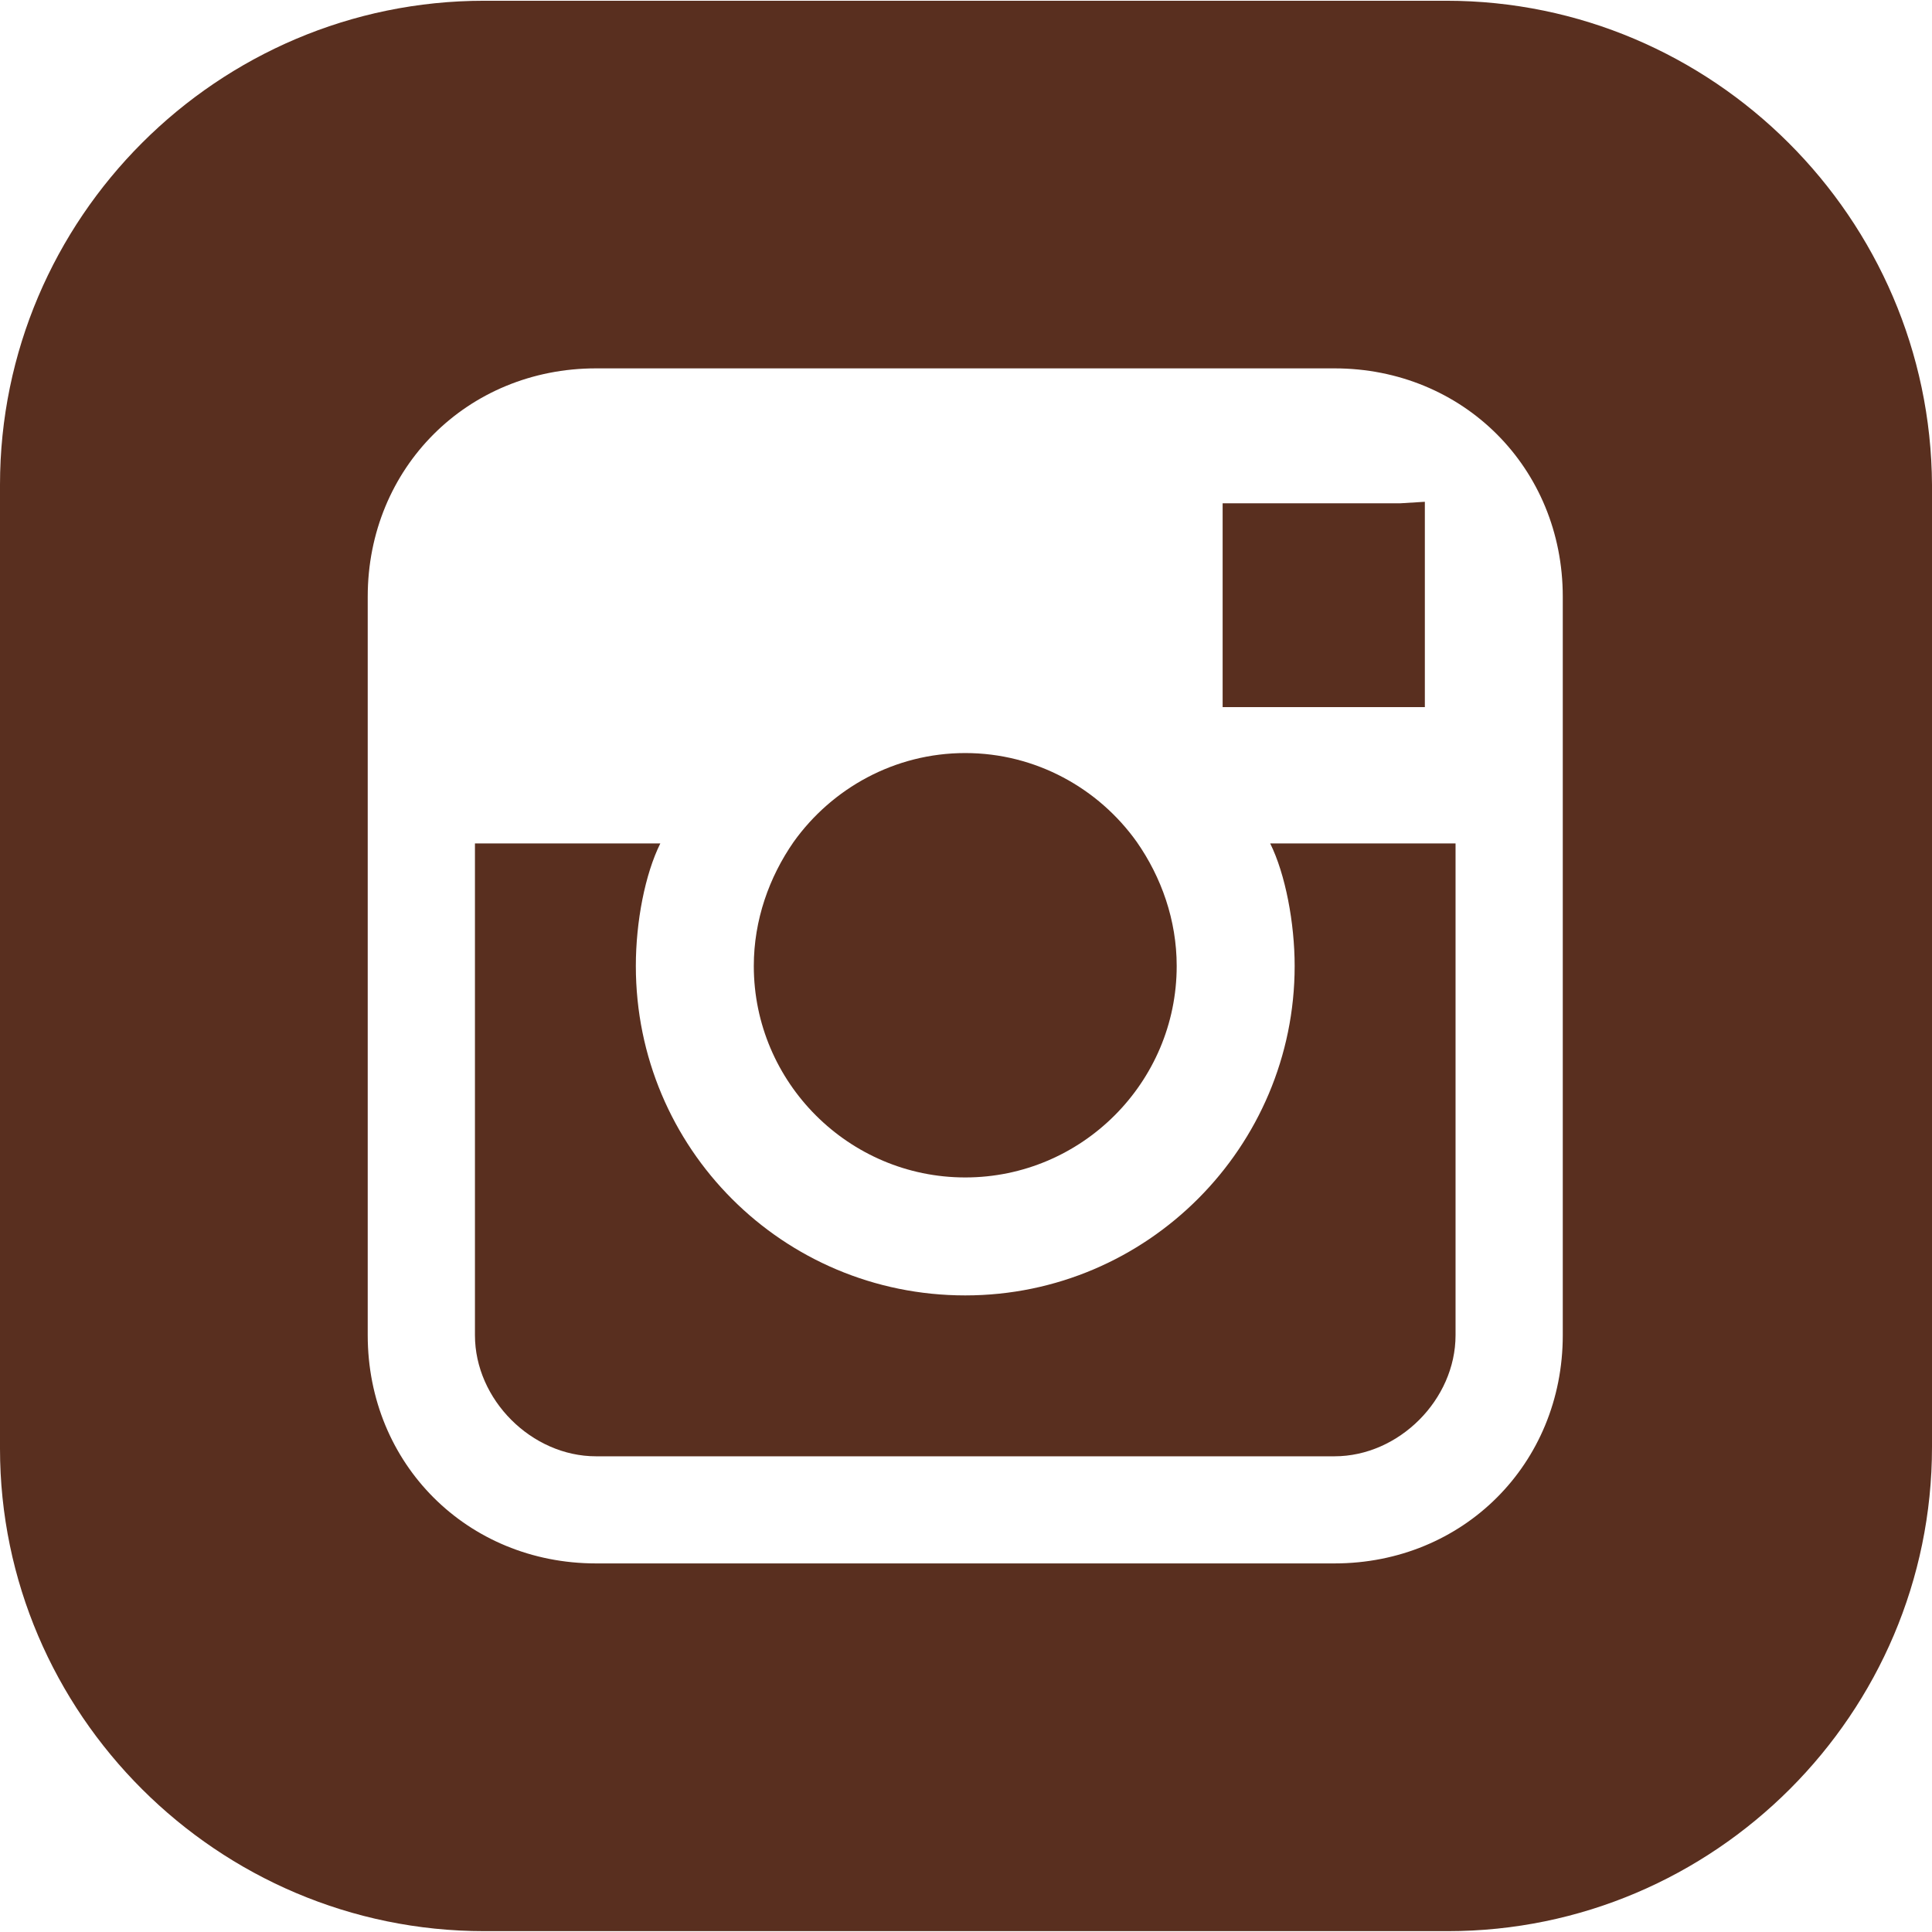
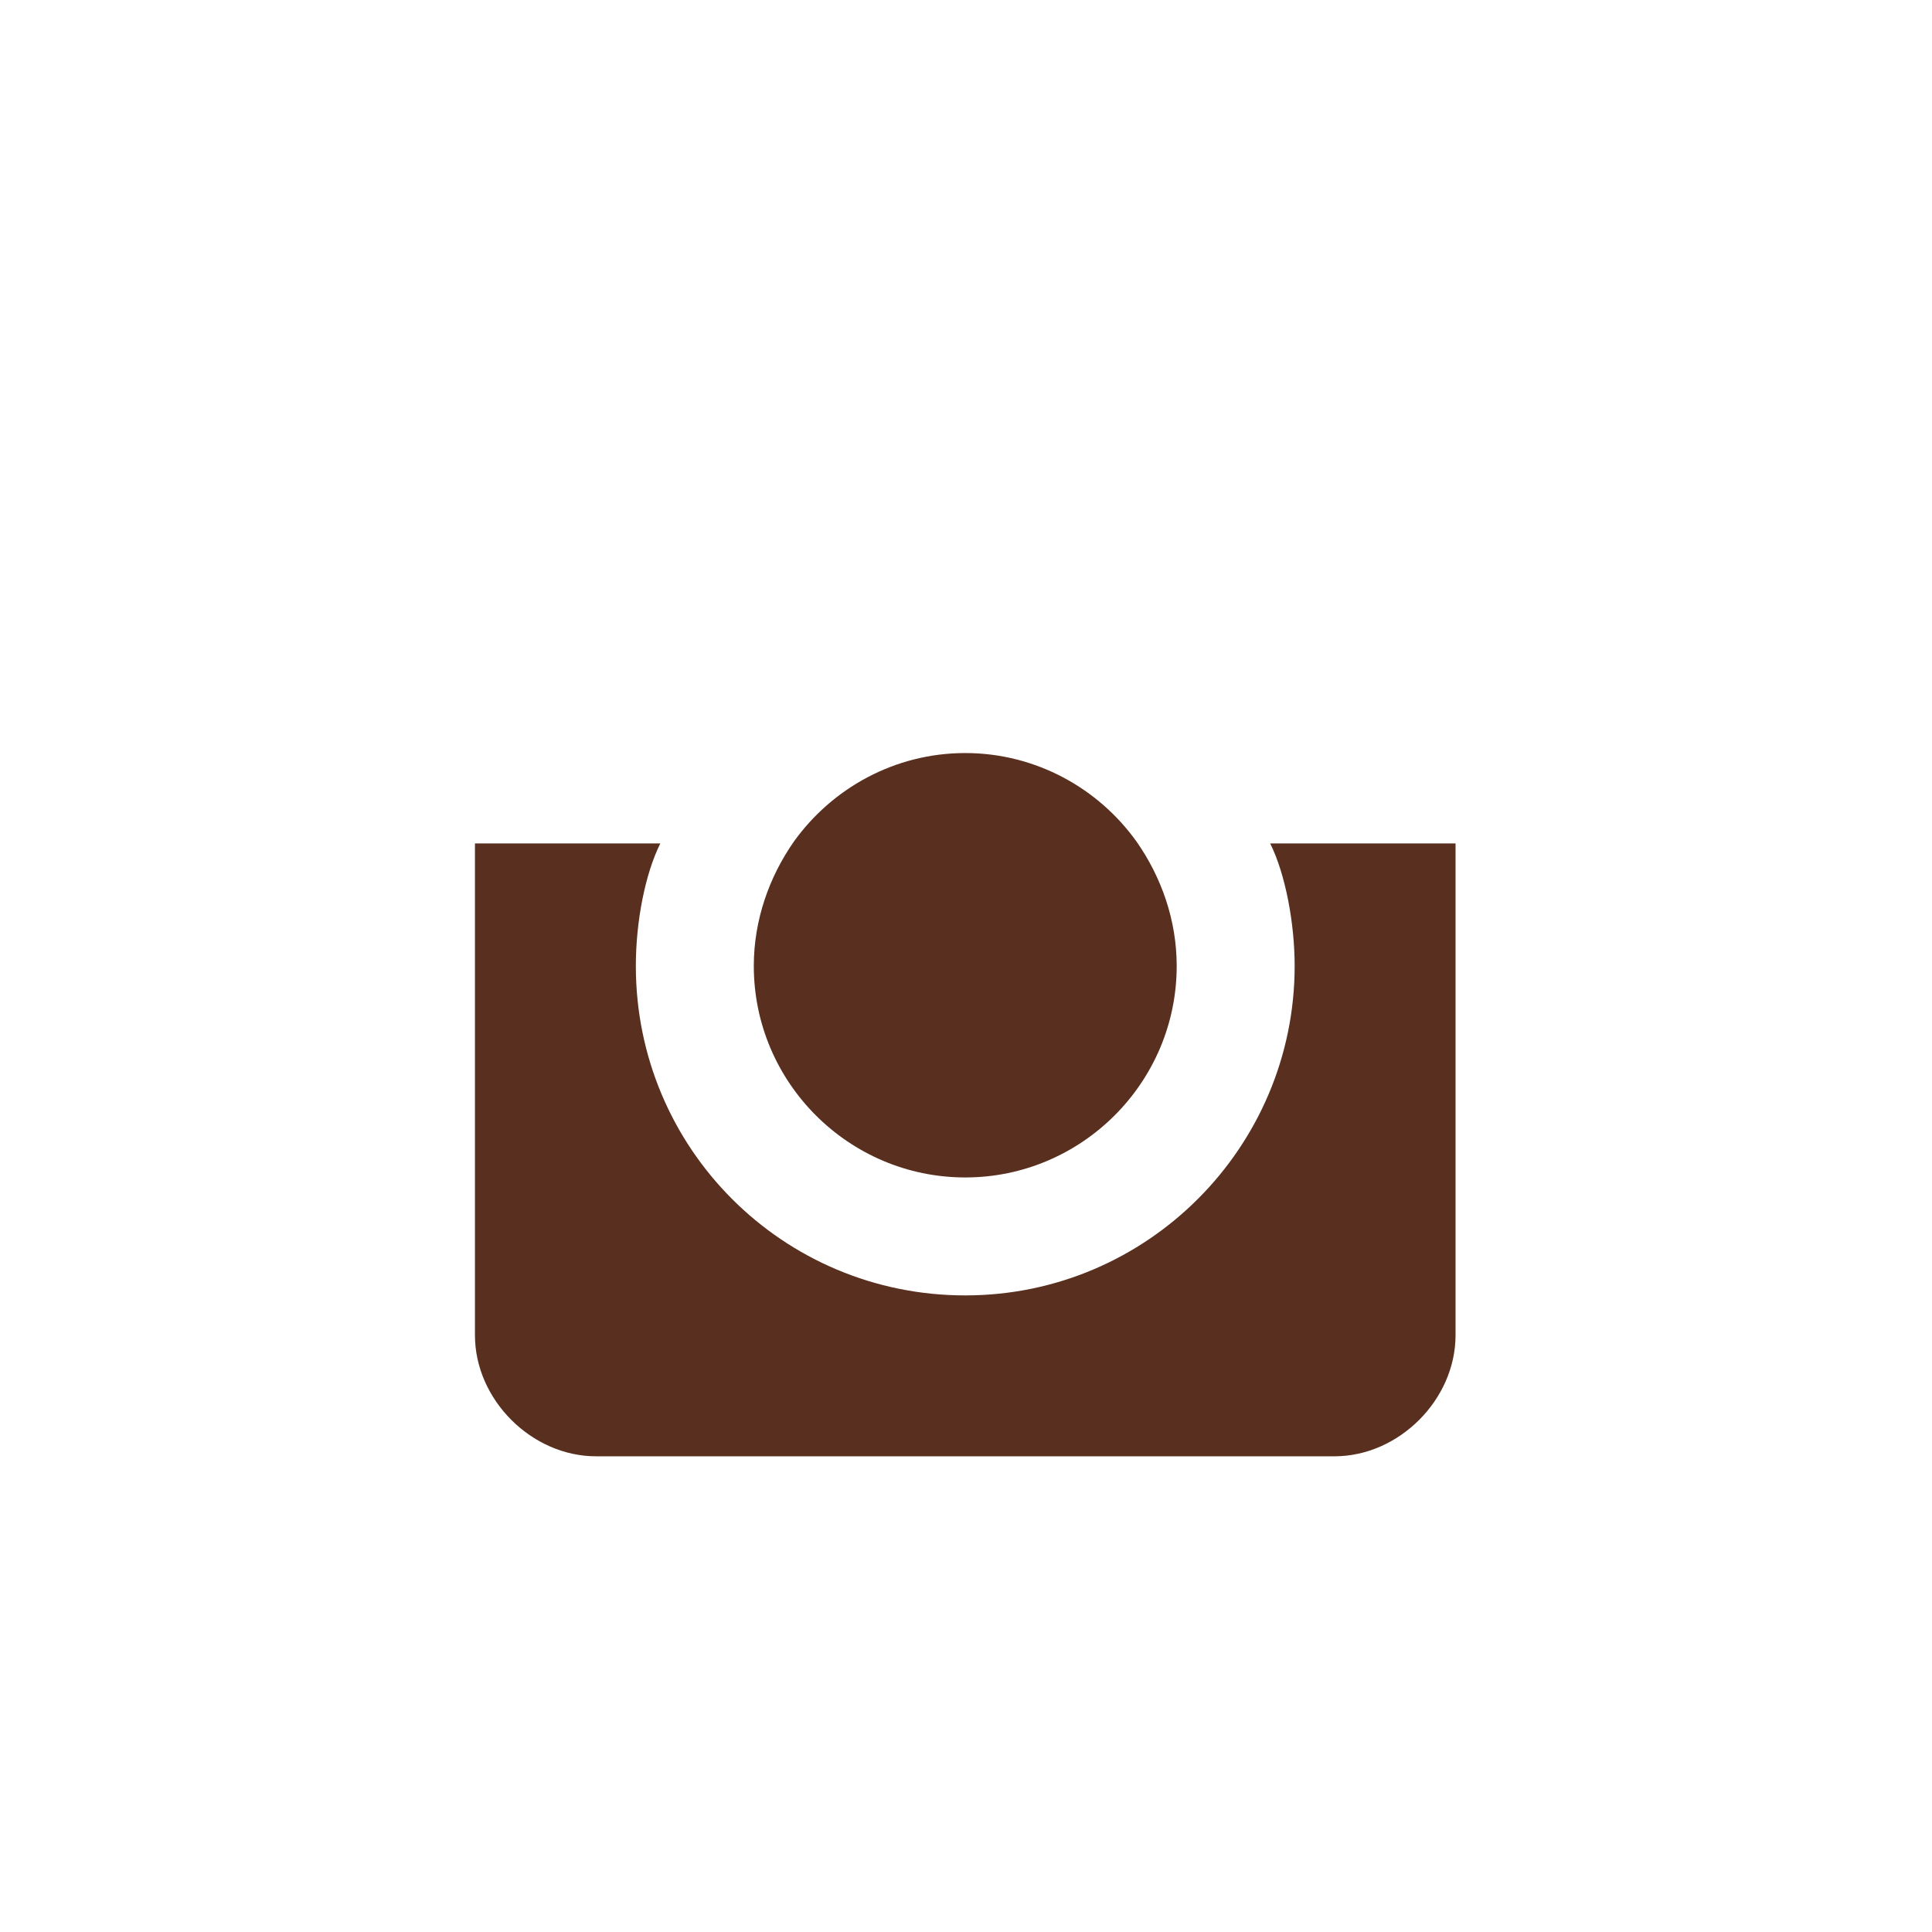
<svg xmlns="http://www.w3.org/2000/svg" width="18" height="18" viewBox="0 0 18 18" fill="none">
  <path d="M10.591 7.844C10.235 7.344 9.649 7.016 8.993 7.016C8.336 7.016 7.751 7.344 7.394 7.844C7.166 8.172 7.023 8.572 7.023 9C7.023 10.085 7.908 10.97 8.993 10.97C10.078 10.97 10.963 10.085 10.963 9C10.963 8.572 10.82 8.172 10.591 7.844Z" fill="#592F1F" />
  <path d="M11.834 7.858C11.976 8.144 12.062 8.6 12.062 9C12.062 10.684 10.692 12.069 8.993 12.069C7.294 12.069 5.924 10.699 5.924 9C5.924 8.586 6.01 8.144 6.152 7.858H4.425V12.44C4.425 13.04 4.953 13.568 5.553 13.568H12.433C13.033 13.568 13.561 13.04 13.561 12.44V7.858H11.834Z" fill="#592F1F" />
-   <path d="M13.047 4.689H11.391V6.588H13.275V4.932V4.675L13.047 4.689Z" fill="#592F1F" />
-   <path d="M13.475 0.007H4.511C2.027 0.007 0 2.034 0 4.517V13.496C0 15.965 2.027 17.992 4.511 17.992H13.489C15.973 17.992 18 15.965 18 13.482V4.517C17.986 2.034 15.959 0.007 13.475 0.007ZM14.56 7.843V12.44C14.56 13.639 13.632 14.566 12.433 14.566H5.553C4.354 14.566 3.426 13.639 3.426 12.44V7.843V5.559C3.426 4.36 4.354 3.432 5.553 3.432H12.433C13.632 3.432 14.56 4.36 14.56 5.559V7.843Z" fill="#592F1F" />
</svg>